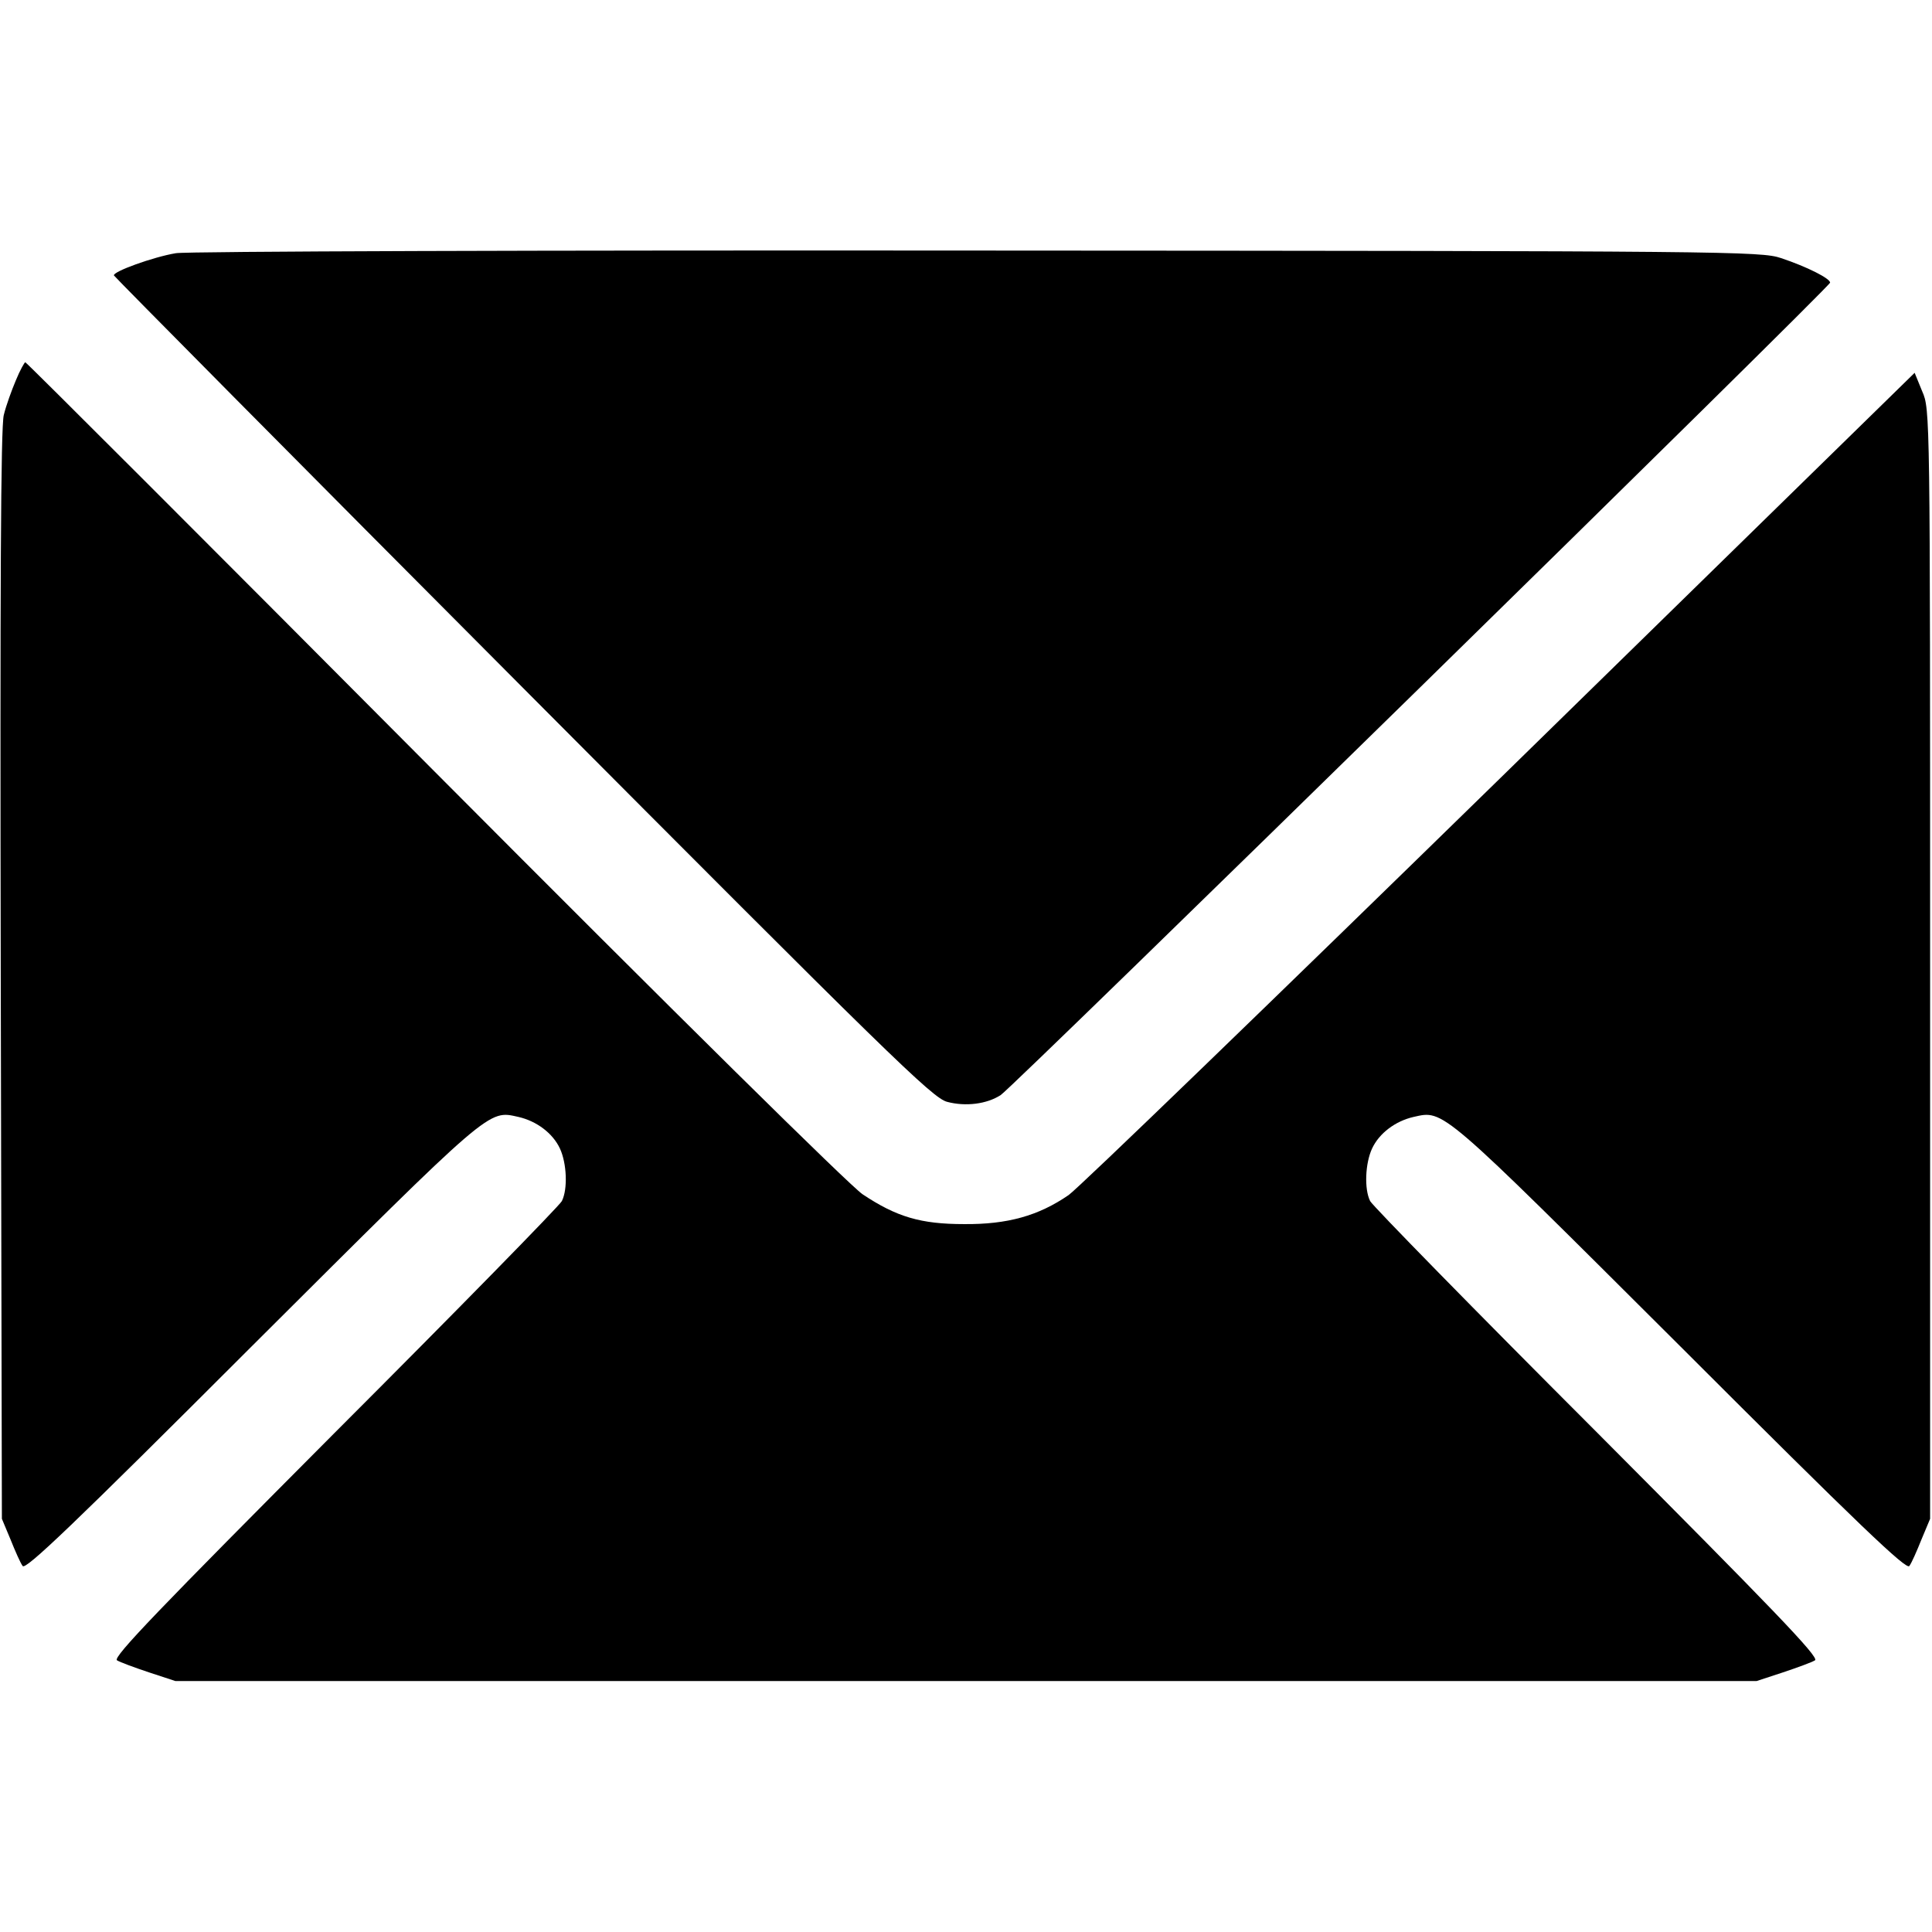
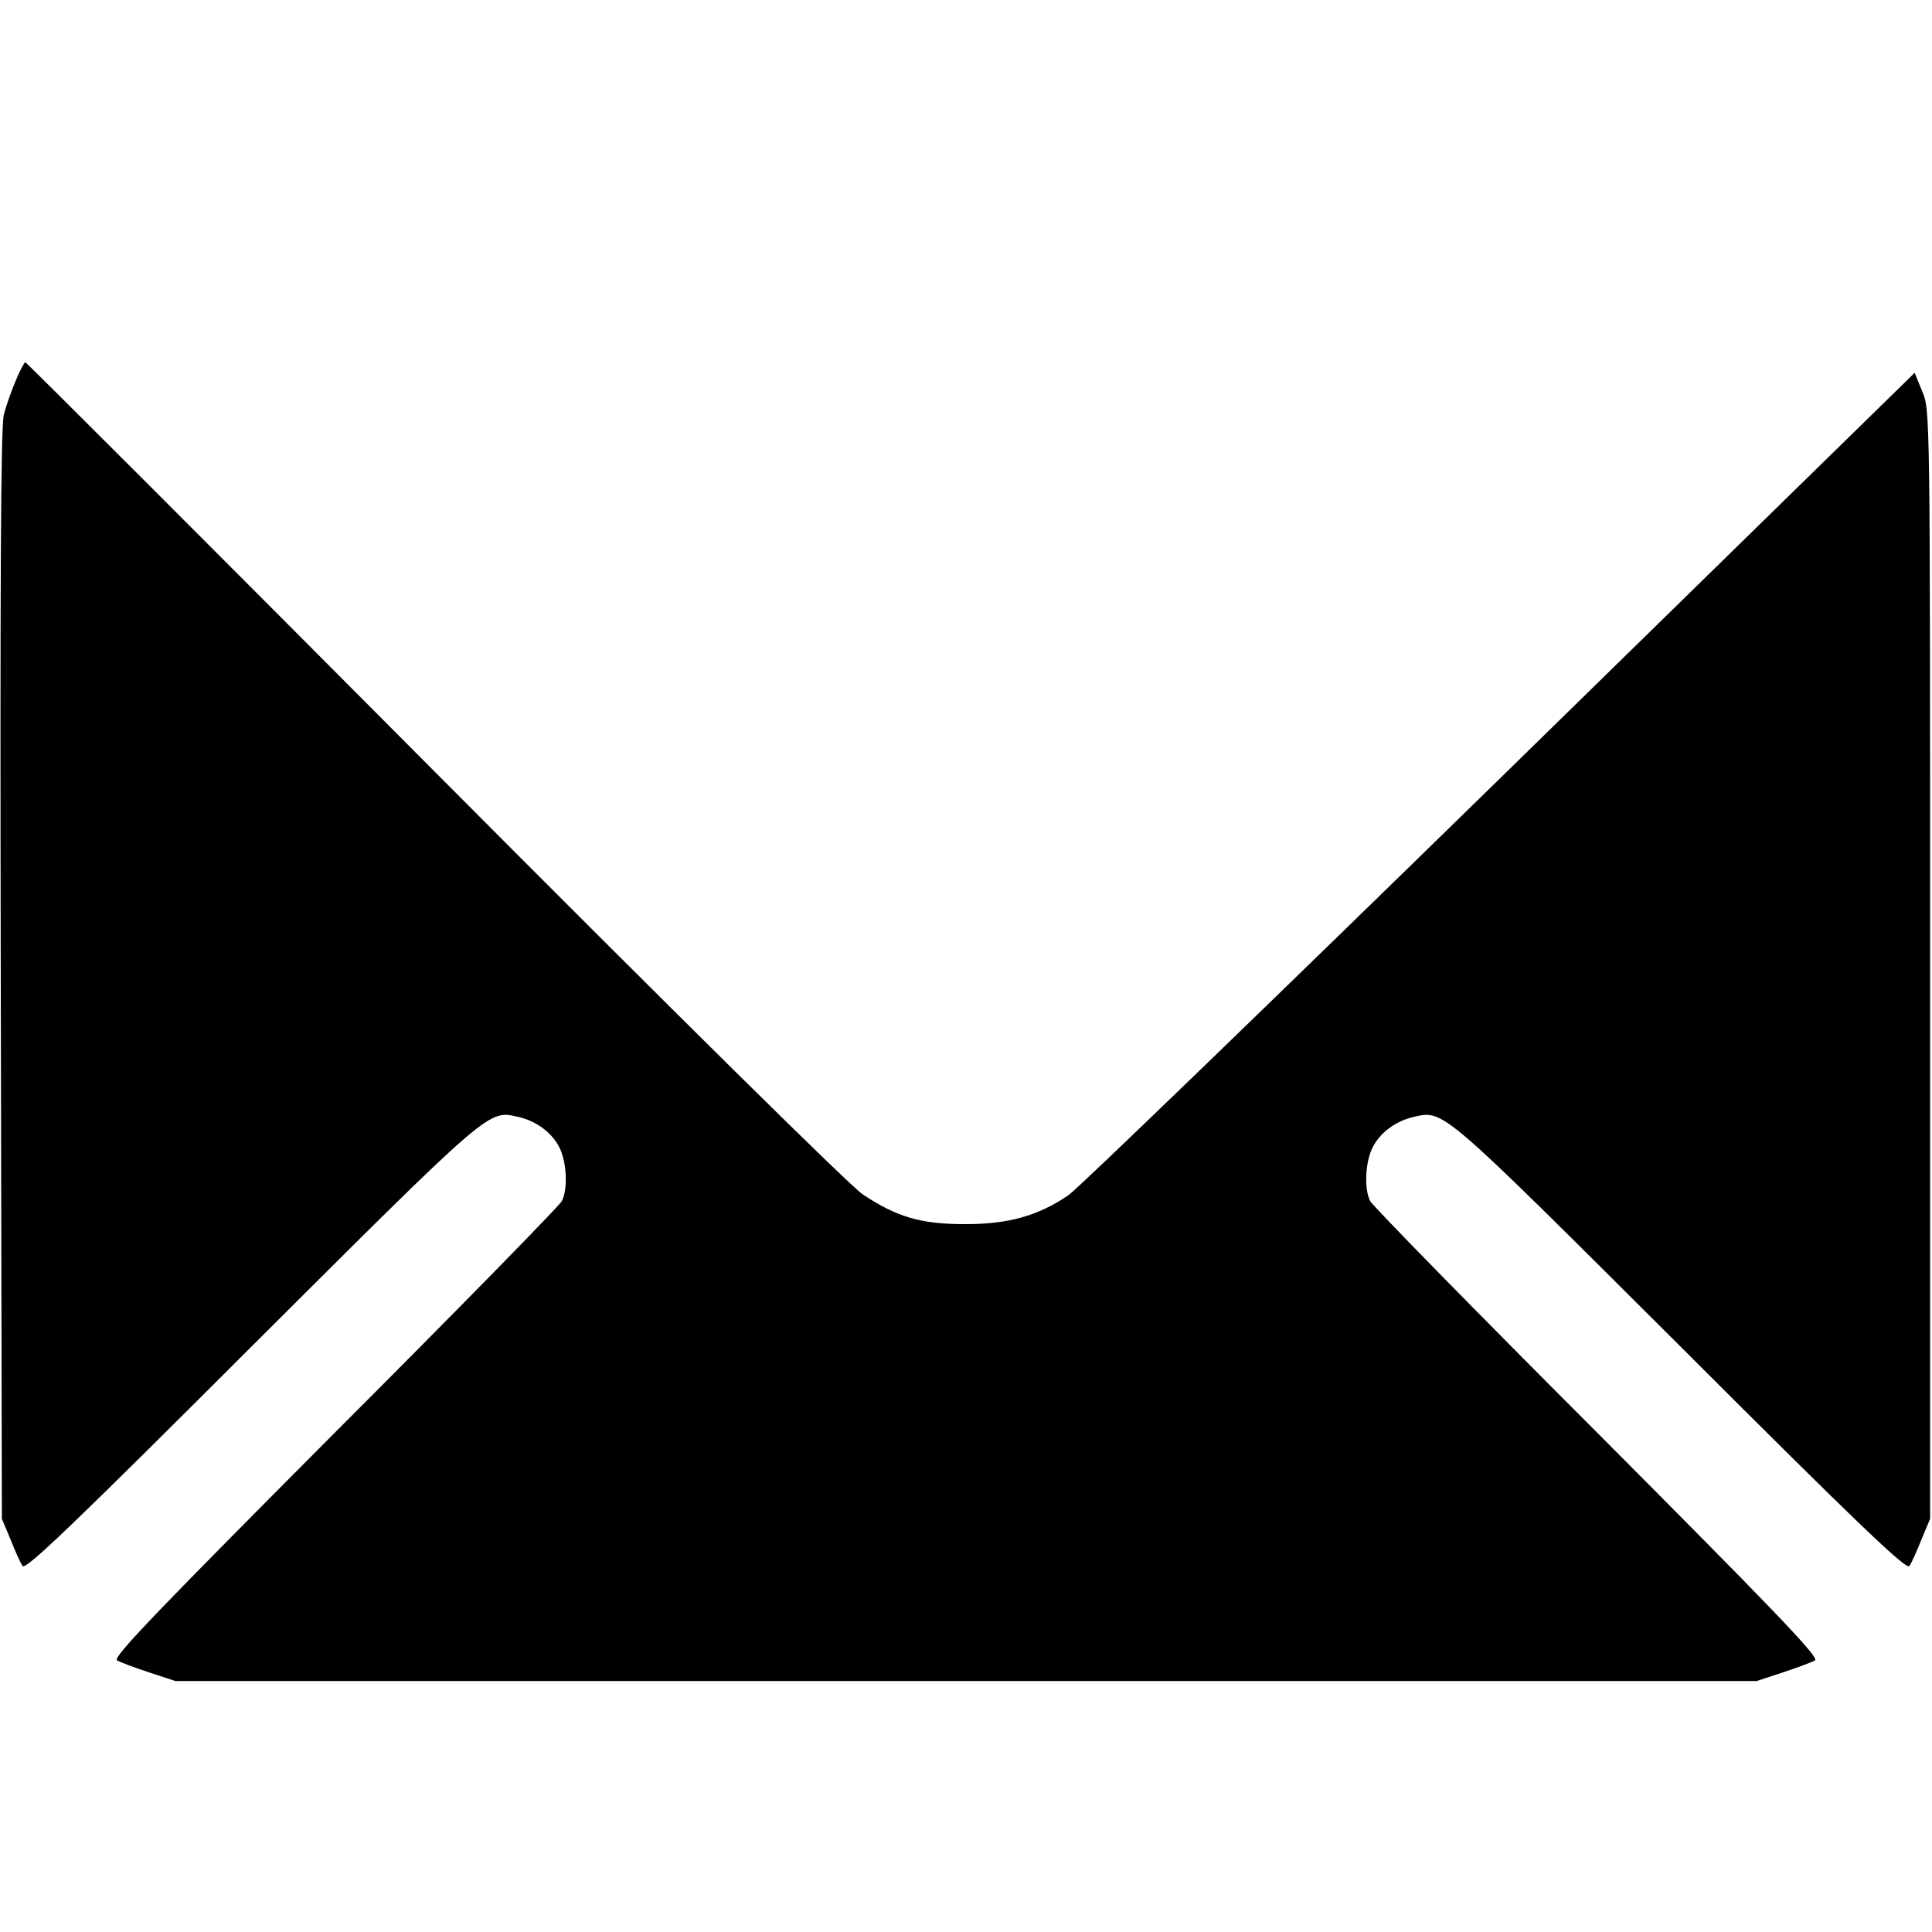
<svg xmlns="http://www.w3.org/2000/svg" version="1.0" width="512pt" height="512pt" viewBox="0 0 512 512" preserveAspectRatio="xMidYMid meet">
  <g transform="translate(0,512) scale(0.1,-0.1)" fill="#000000" stroke="none">
-     <path d="M466 4449 c-60 -10 -168 -49 -164 -59 2 -4 489 -496 1084 -1093 968 -972 1085 -1087 1124 -1097 49 -13 105 -6 142 18 35 23 2198 2142 2198 2153 0 11 -61 42 -130 65 -53 18 -135 19 -2130 20 -1141 1 -2097 -2 -2124 -7z" />
    <path d="M42 4112 c-11 -26 -26 -67 -32 -92 -8 -32 -10 -456 -8 -1485 l3 -1440 23 -55 c12 -30 26 -62 32 -70 7 -12 132 107 607 582 640 638 626 626 707 608 48 -11 91 -43 110 -84 18 -39 21 -107 5 -139 -6 -12 -277 -289 -603 -615 -460 -462 -588 -594 -576 -602 8 -5 46 -19 85 -32 l70 -23 2095 0 2095 0 70 23 c39 13 77 27 85 32 12 8 -116 140 -576 602 -326 326 -597 603 -603 615 -16 32 -13 100 5 139 19 41 62 73 110 84 81 18 67 30 707 -608 475 -475 600 -594 607 -582 6 8 20 40 32 70 l23 55 0 1470 c0 1464 0 1470 -21 1518 l-20 49 -1098 -1074 c-604 -590 -1118 -1087 -1144 -1105 -80 -55 -162 -78 -277 -77 -115 0 -179 19 -269 79 -33 22 -491 474 -1135 1121 -593 596 -1081 1084 -1084 1084 -2 0 -14 -21 -25 -48z" />
  </g>
</svg>